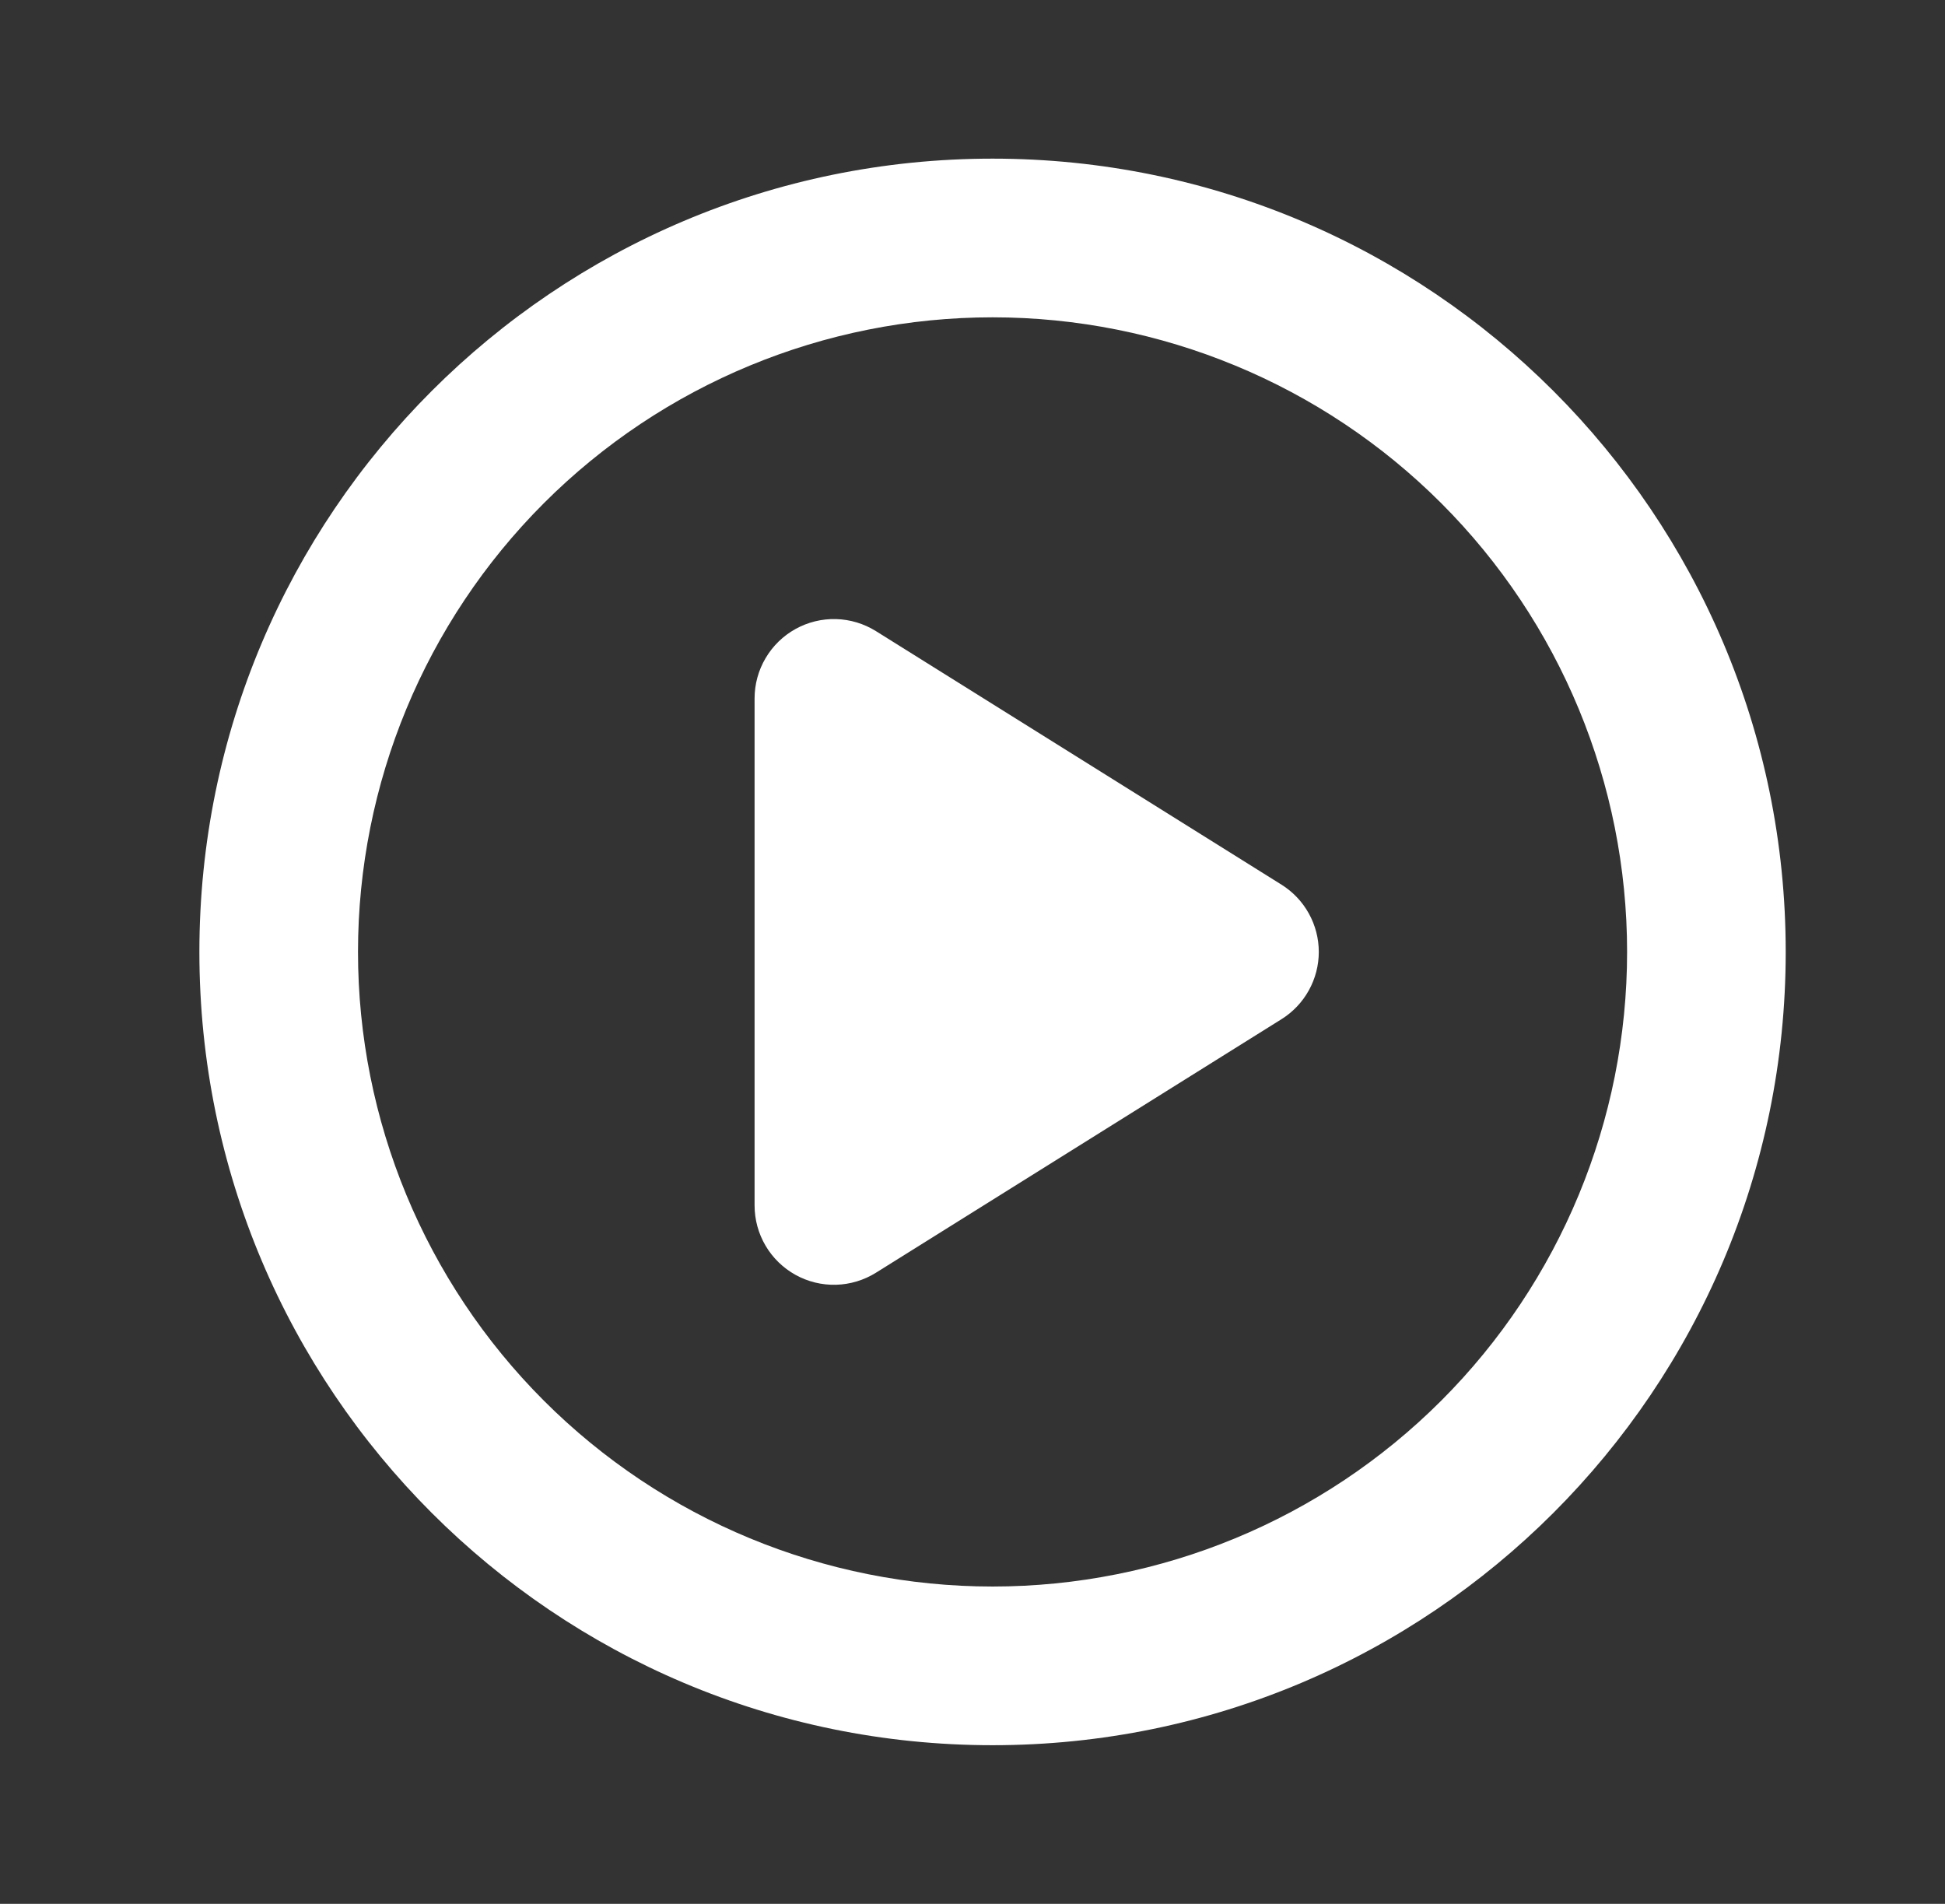
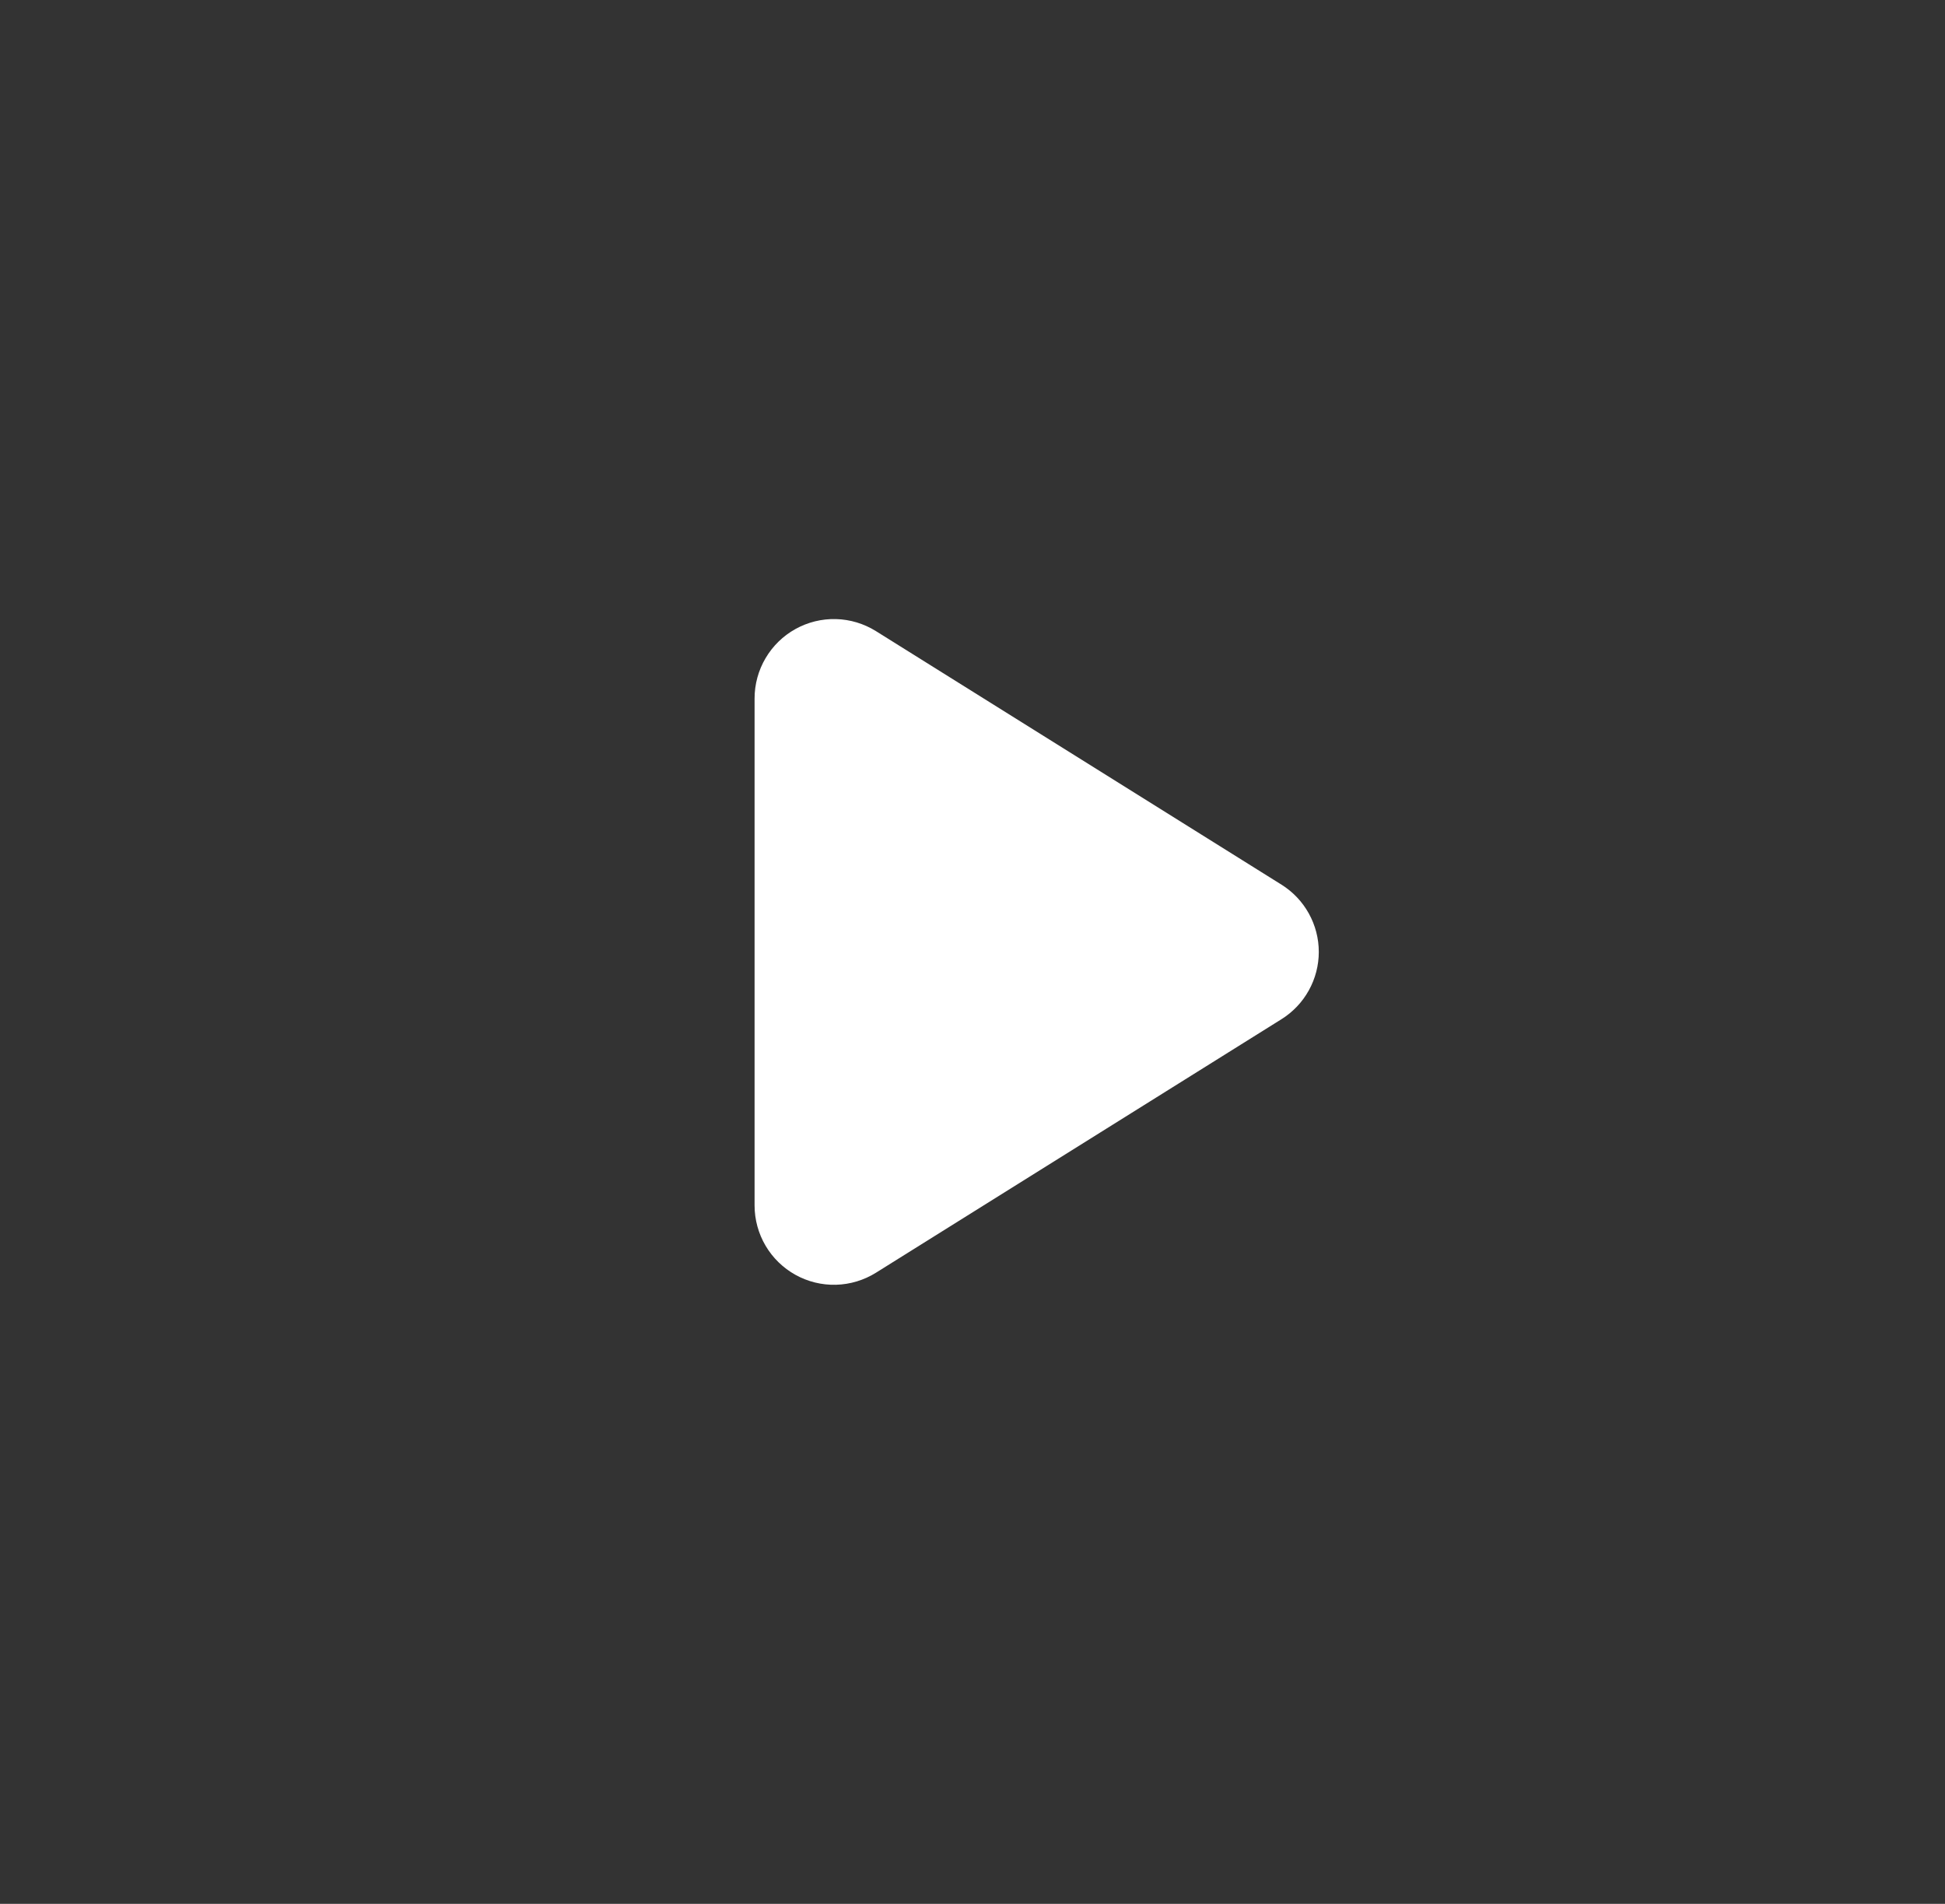
<svg xmlns="http://www.w3.org/2000/svg" width="47" height="46" viewBox="0 0 47 46" fill="none">
  <rect x="0" y="0" width="47" height="46" fill="#333333" stroke="none" />
-   <path d="M23.985 7.667C19.918 7.667 16.018 9.282 13.142 12.158C10.267 15.033 8.651 18.933 8.651 23C8.651 27.067 10.267 30.967 13.142 33.842C16.018 36.718 19.918 38.333 23.985 38.333C28.051 38.333 31.951 36.718 34.827 33.842C37.702 30.967 39.318 27.067 39.318 23C39.318 18.933 37.702 15.033 34.827 12.158C31.951 9.282 28.051 7.667 23.985 7.667ZM4.818 23C4.818 12.414 13.399 3.833 23.985 3.833C34.57 3.833 43.151 12.414 43.151 23C43.151 33.586 34.57 42.167 23.985 42.167C13.399 42.167 4.818 33.586 4.818 23Z" fill="white" />
  <path d="M18.234 29.126V16.874C18.234 16.532 18.326 16.196 18.5 15.902C18.673 15.607 18.923 15.364 19.222 15.198C19.521 15.032 19.859 14.949 20.201 14.958C20.543 14.967 20.877 15.068 21.167 15.249L30.967 21.375C31.242 21.547 31.47 21.787 31.627 22.071C31.785 22.355 31.868 22.675 31.868 23C31.868 23.325 31.785 23.645 31.627 23.929C31.47 24.213 31.242 24.453 30.967 24.625L21.167 30.751C20.877 30.932 20.543 31.033 20.201 31.042C19.859 31.051 19.521 30.968 19.222 30.802C18.923 30.636 18.673 30.393 18.5 30.099C18.326 29.804 18.234 29.468 18.234 29.126Z" fill="white" />
</svg>